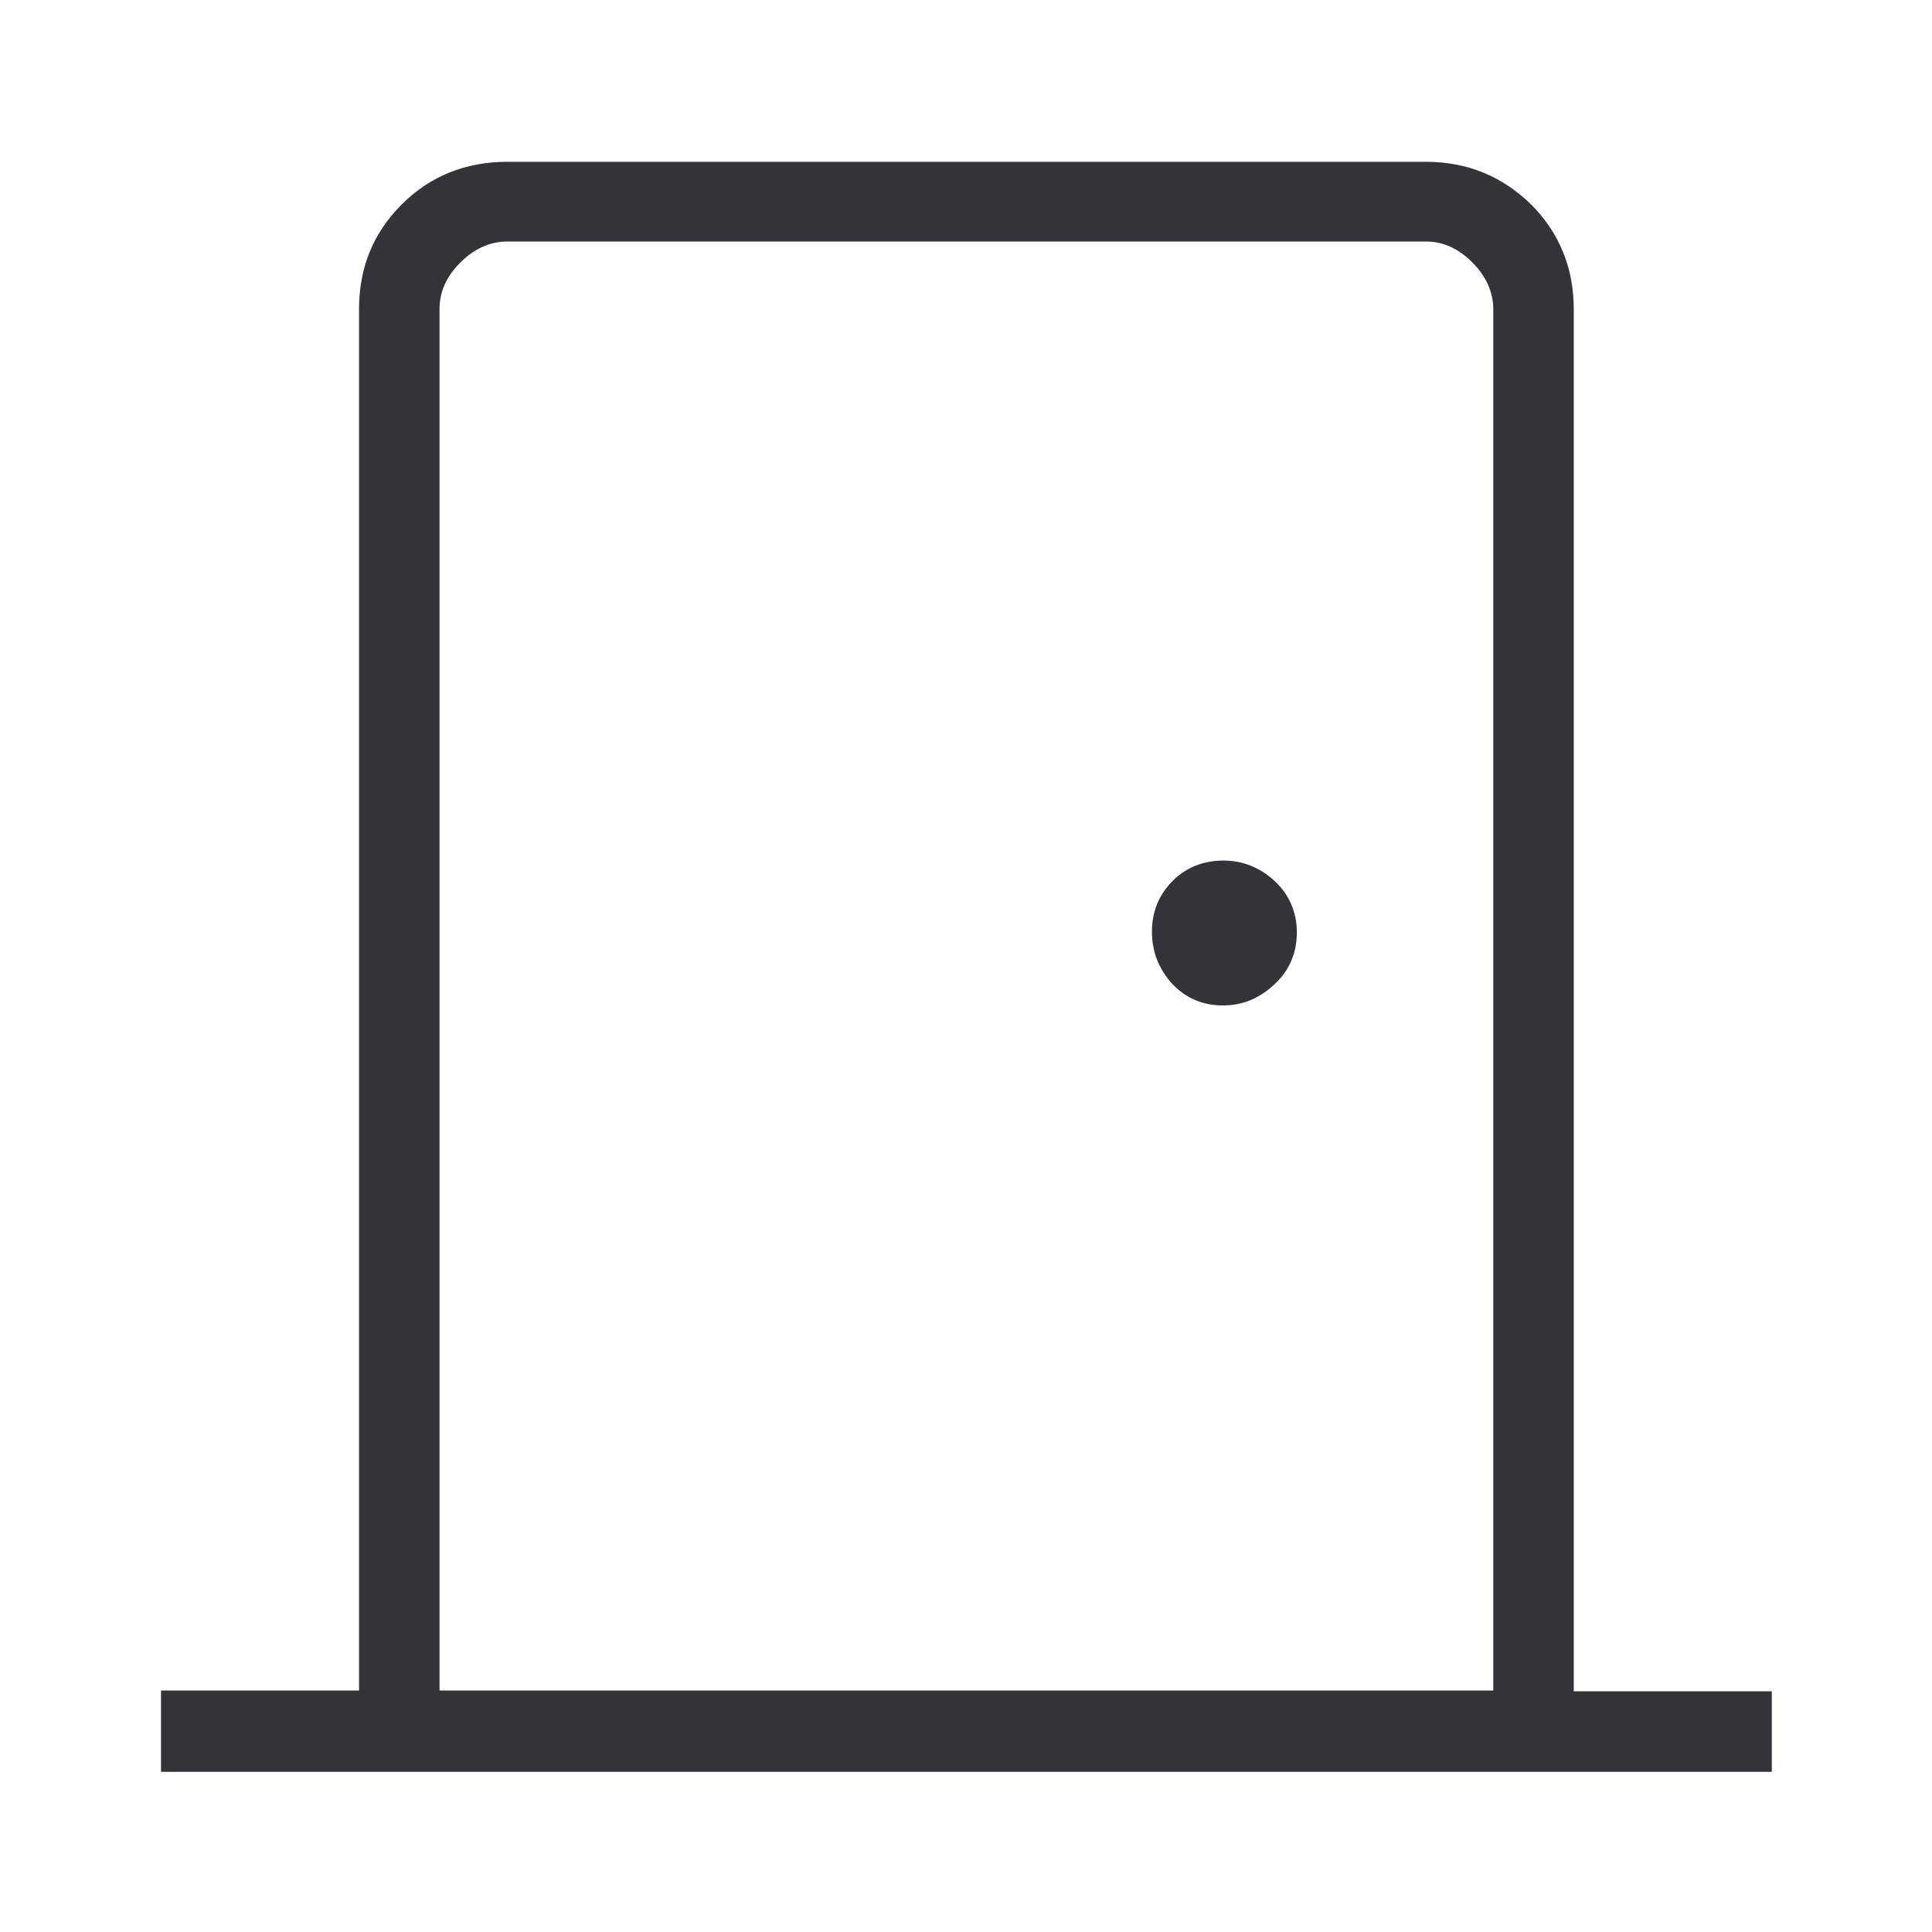
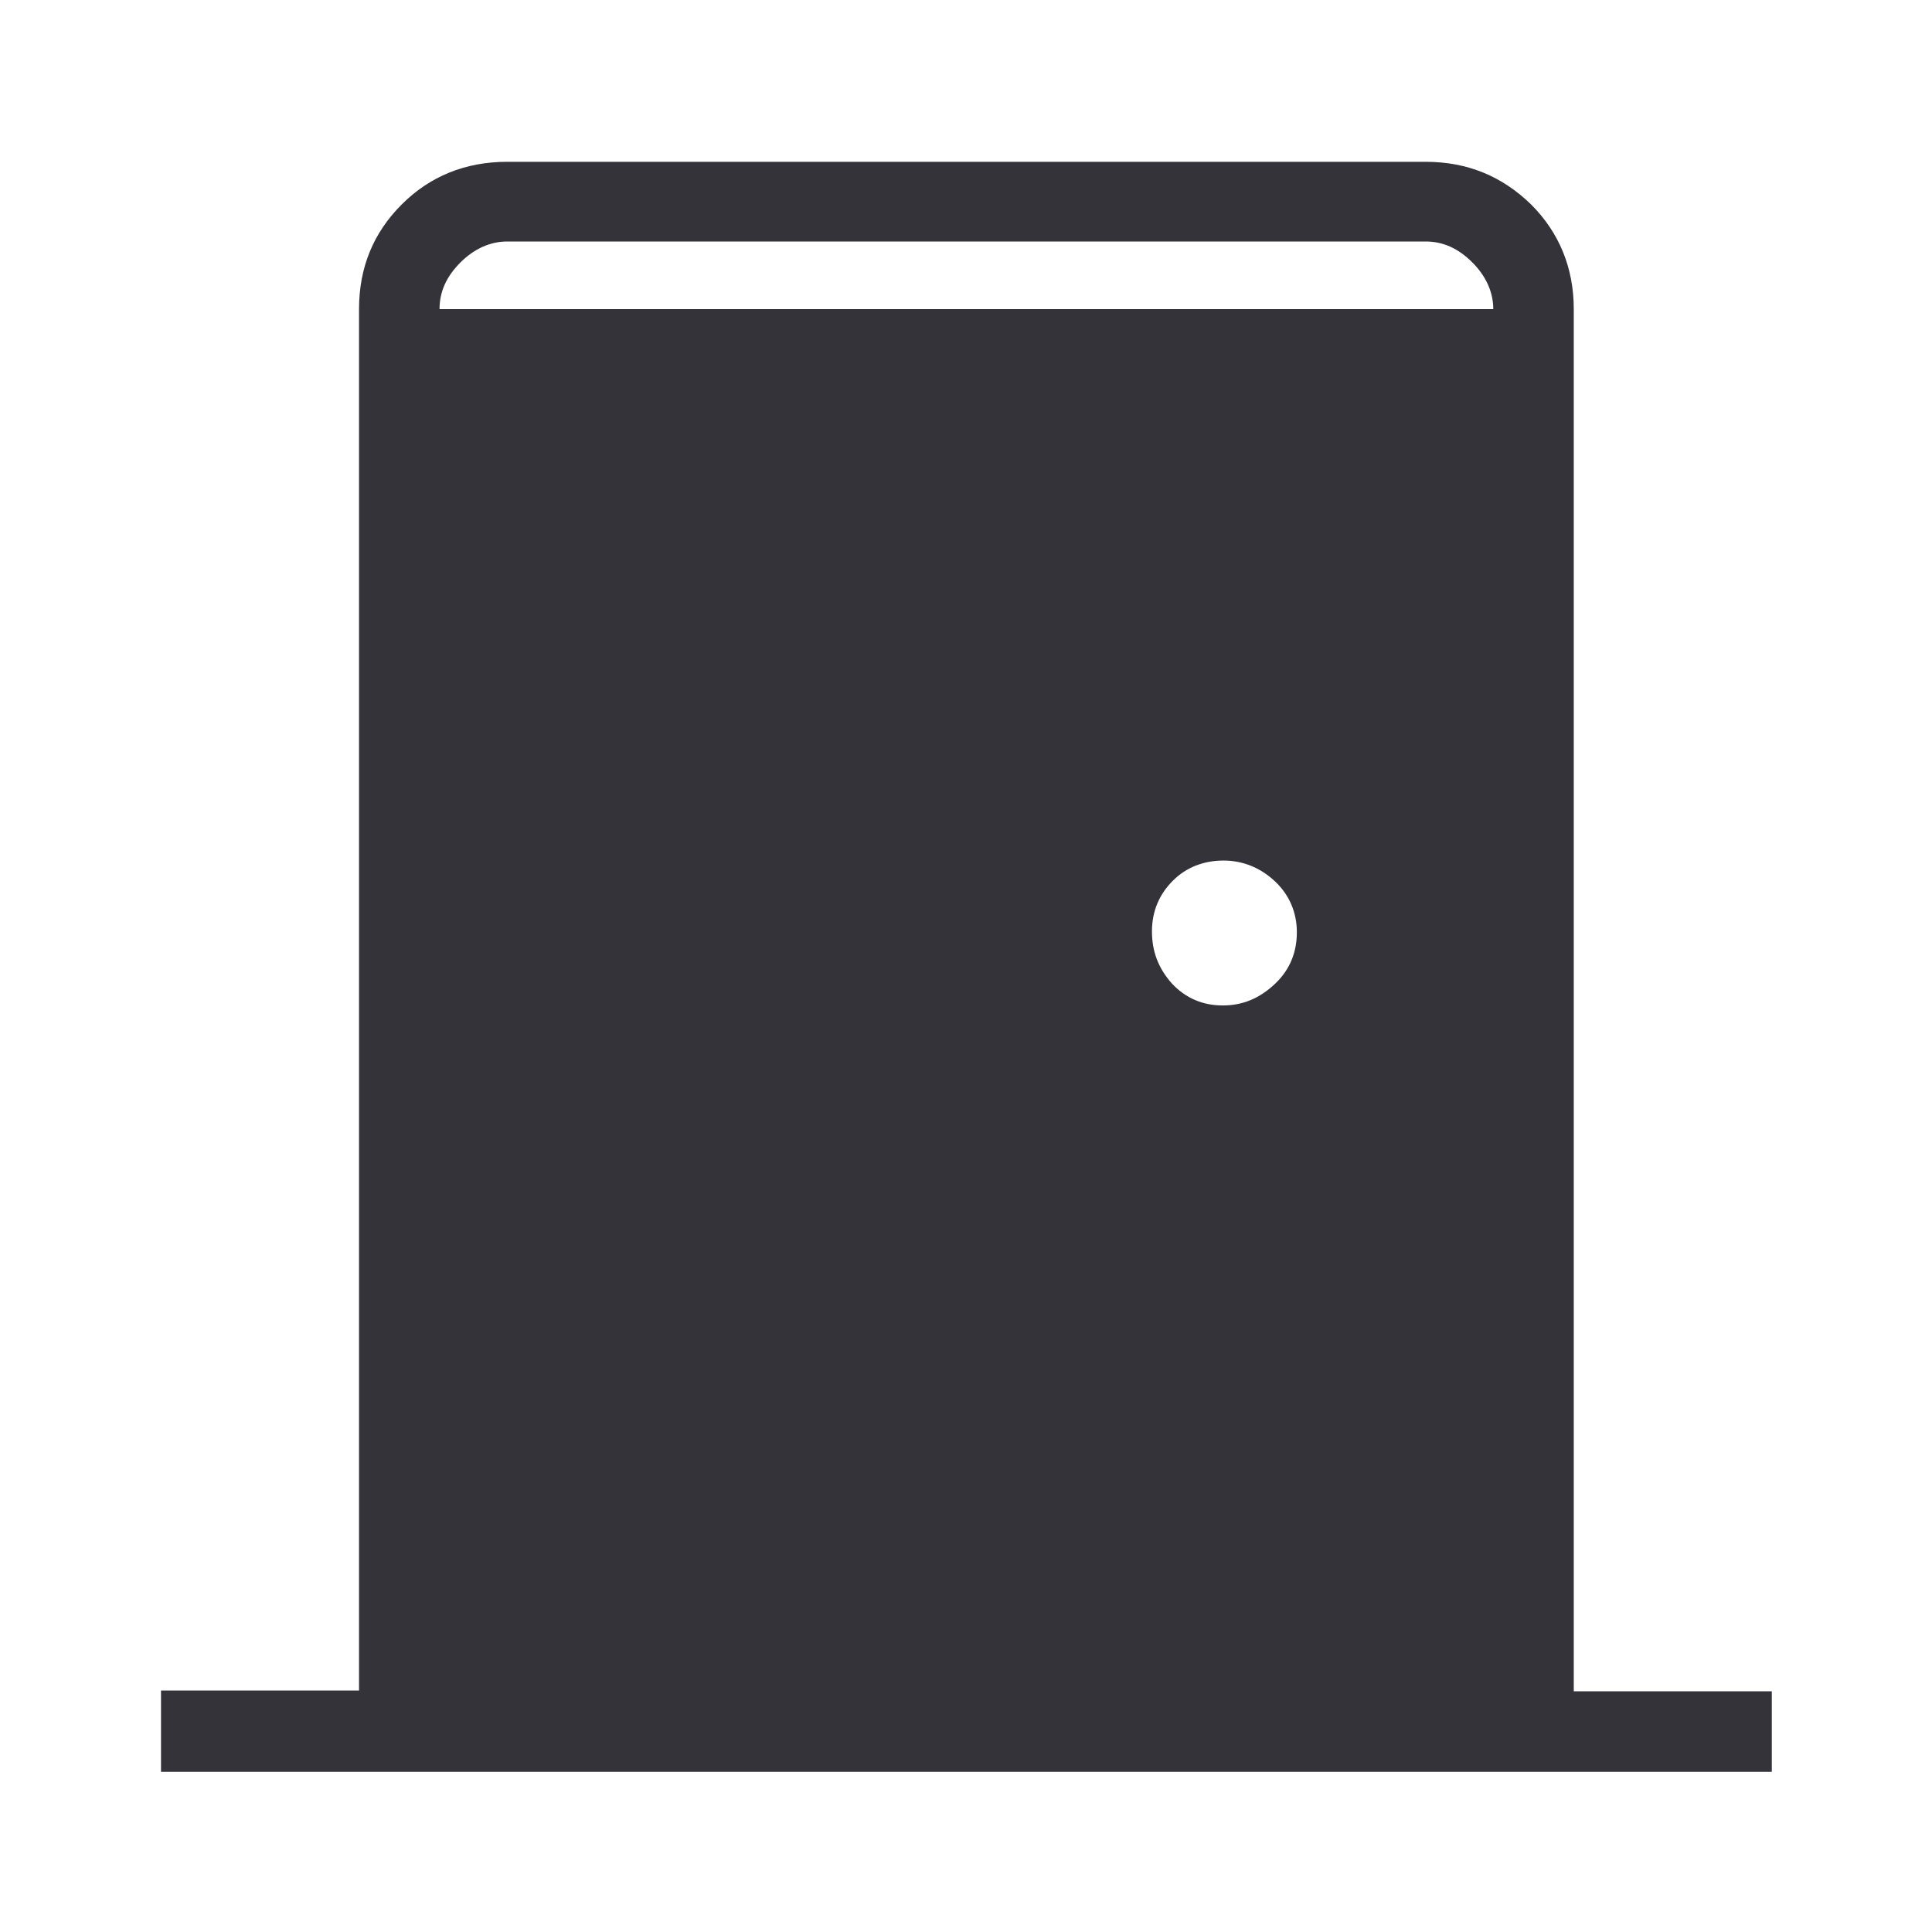
<svg xmlns="http://www.w3.org/2000/svg" id="Capa_1" viewBox="0 0 24 24">
  <defs>
    <style>
      .cls-1 {
        fill: #343339;
      }
    </style>
  </defs>
-   <path class="cls-1" d="M2,22v-1h2.46V3.84c0-.52.18-.95.53-1.3s.79-.53,1.31-.53h11.41c.52,0,.95.18,1.31.53.35.35.53.79.53,1.3v17.17h2.46v1H2ZM18.55,21V3.84c0-.21-.09-.41-.26-.58-.18-.18-.37-.26-.58-.26H6.3c-.21,0-.41.09-.58.26-.18.18-.26.37-.26.58v17.16h13.09ZM15.19,12.49c.25,0,.46-.09.65-.27s.27-.4.27-.64-.09-.46-.27-.63c-.18-.17-.4-.26-.64-.26s-.46.08-.63.25c-.17.17-.26.38-.26.63s.08.46.25.65c.17.18.38.27.63.27ZM5.45,3v18.01V3Z" />
+   <path class="cls-1" d="M2,22v-1h2.46V3.84c0-.52.18-.95.53-1.3s.79-.53,1.31-.53h11.41c.52,0,.95.18,1.31.53.35.35.53.79.53,1.3v17.17h2.46v1H2ZM18.55,21V3.84c0-.21-.09-.41-.26-.58-.18-.18-.37-.26-.58-.26H6.3c-.21,0-.41.09-.58.26-.18.18-.26.37-.26.58h13.09ZM15.19,12.49c.25,0,.46-.09.65-.27s.27-.4.27-.64-.09-.46-.27-.63c-.18-.17-.4-.26-.64-.26s-.46.08-.63.25c-.17.17-.26.38-.26.63s.08.46.25.65c.17.18.38.27.63.27ZM5.45,3v18.01V3Z" />
</svg>